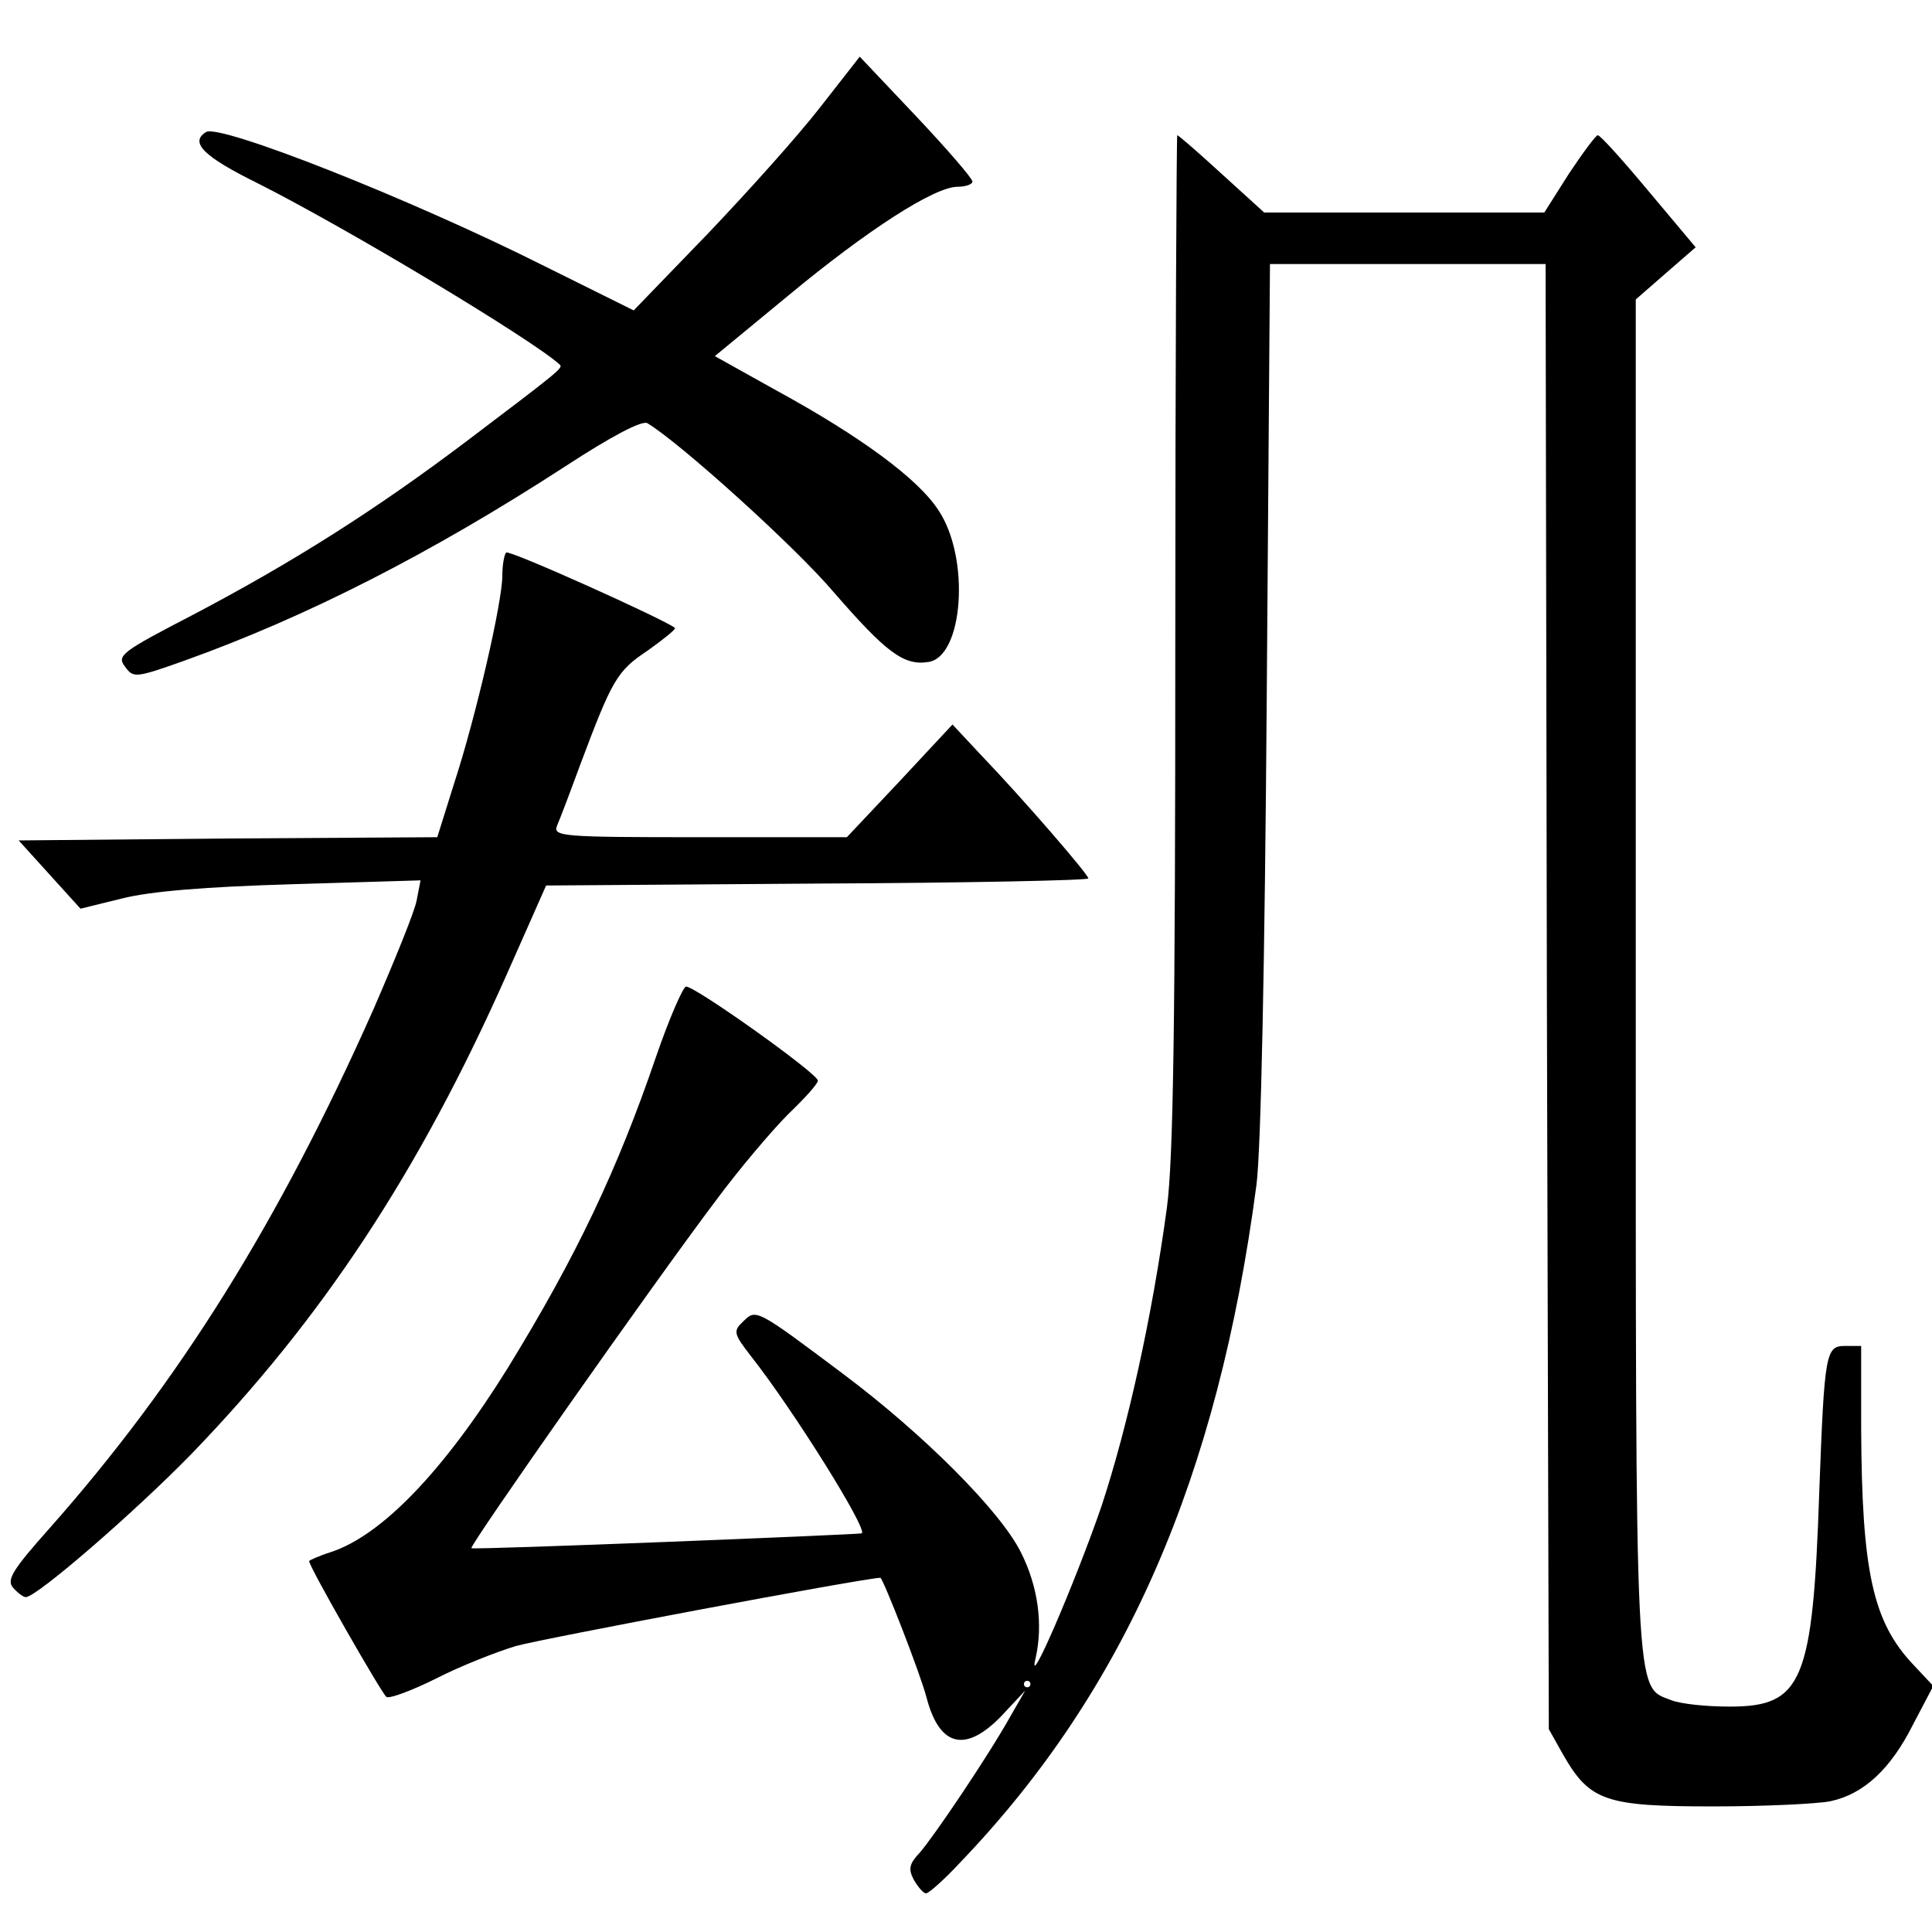
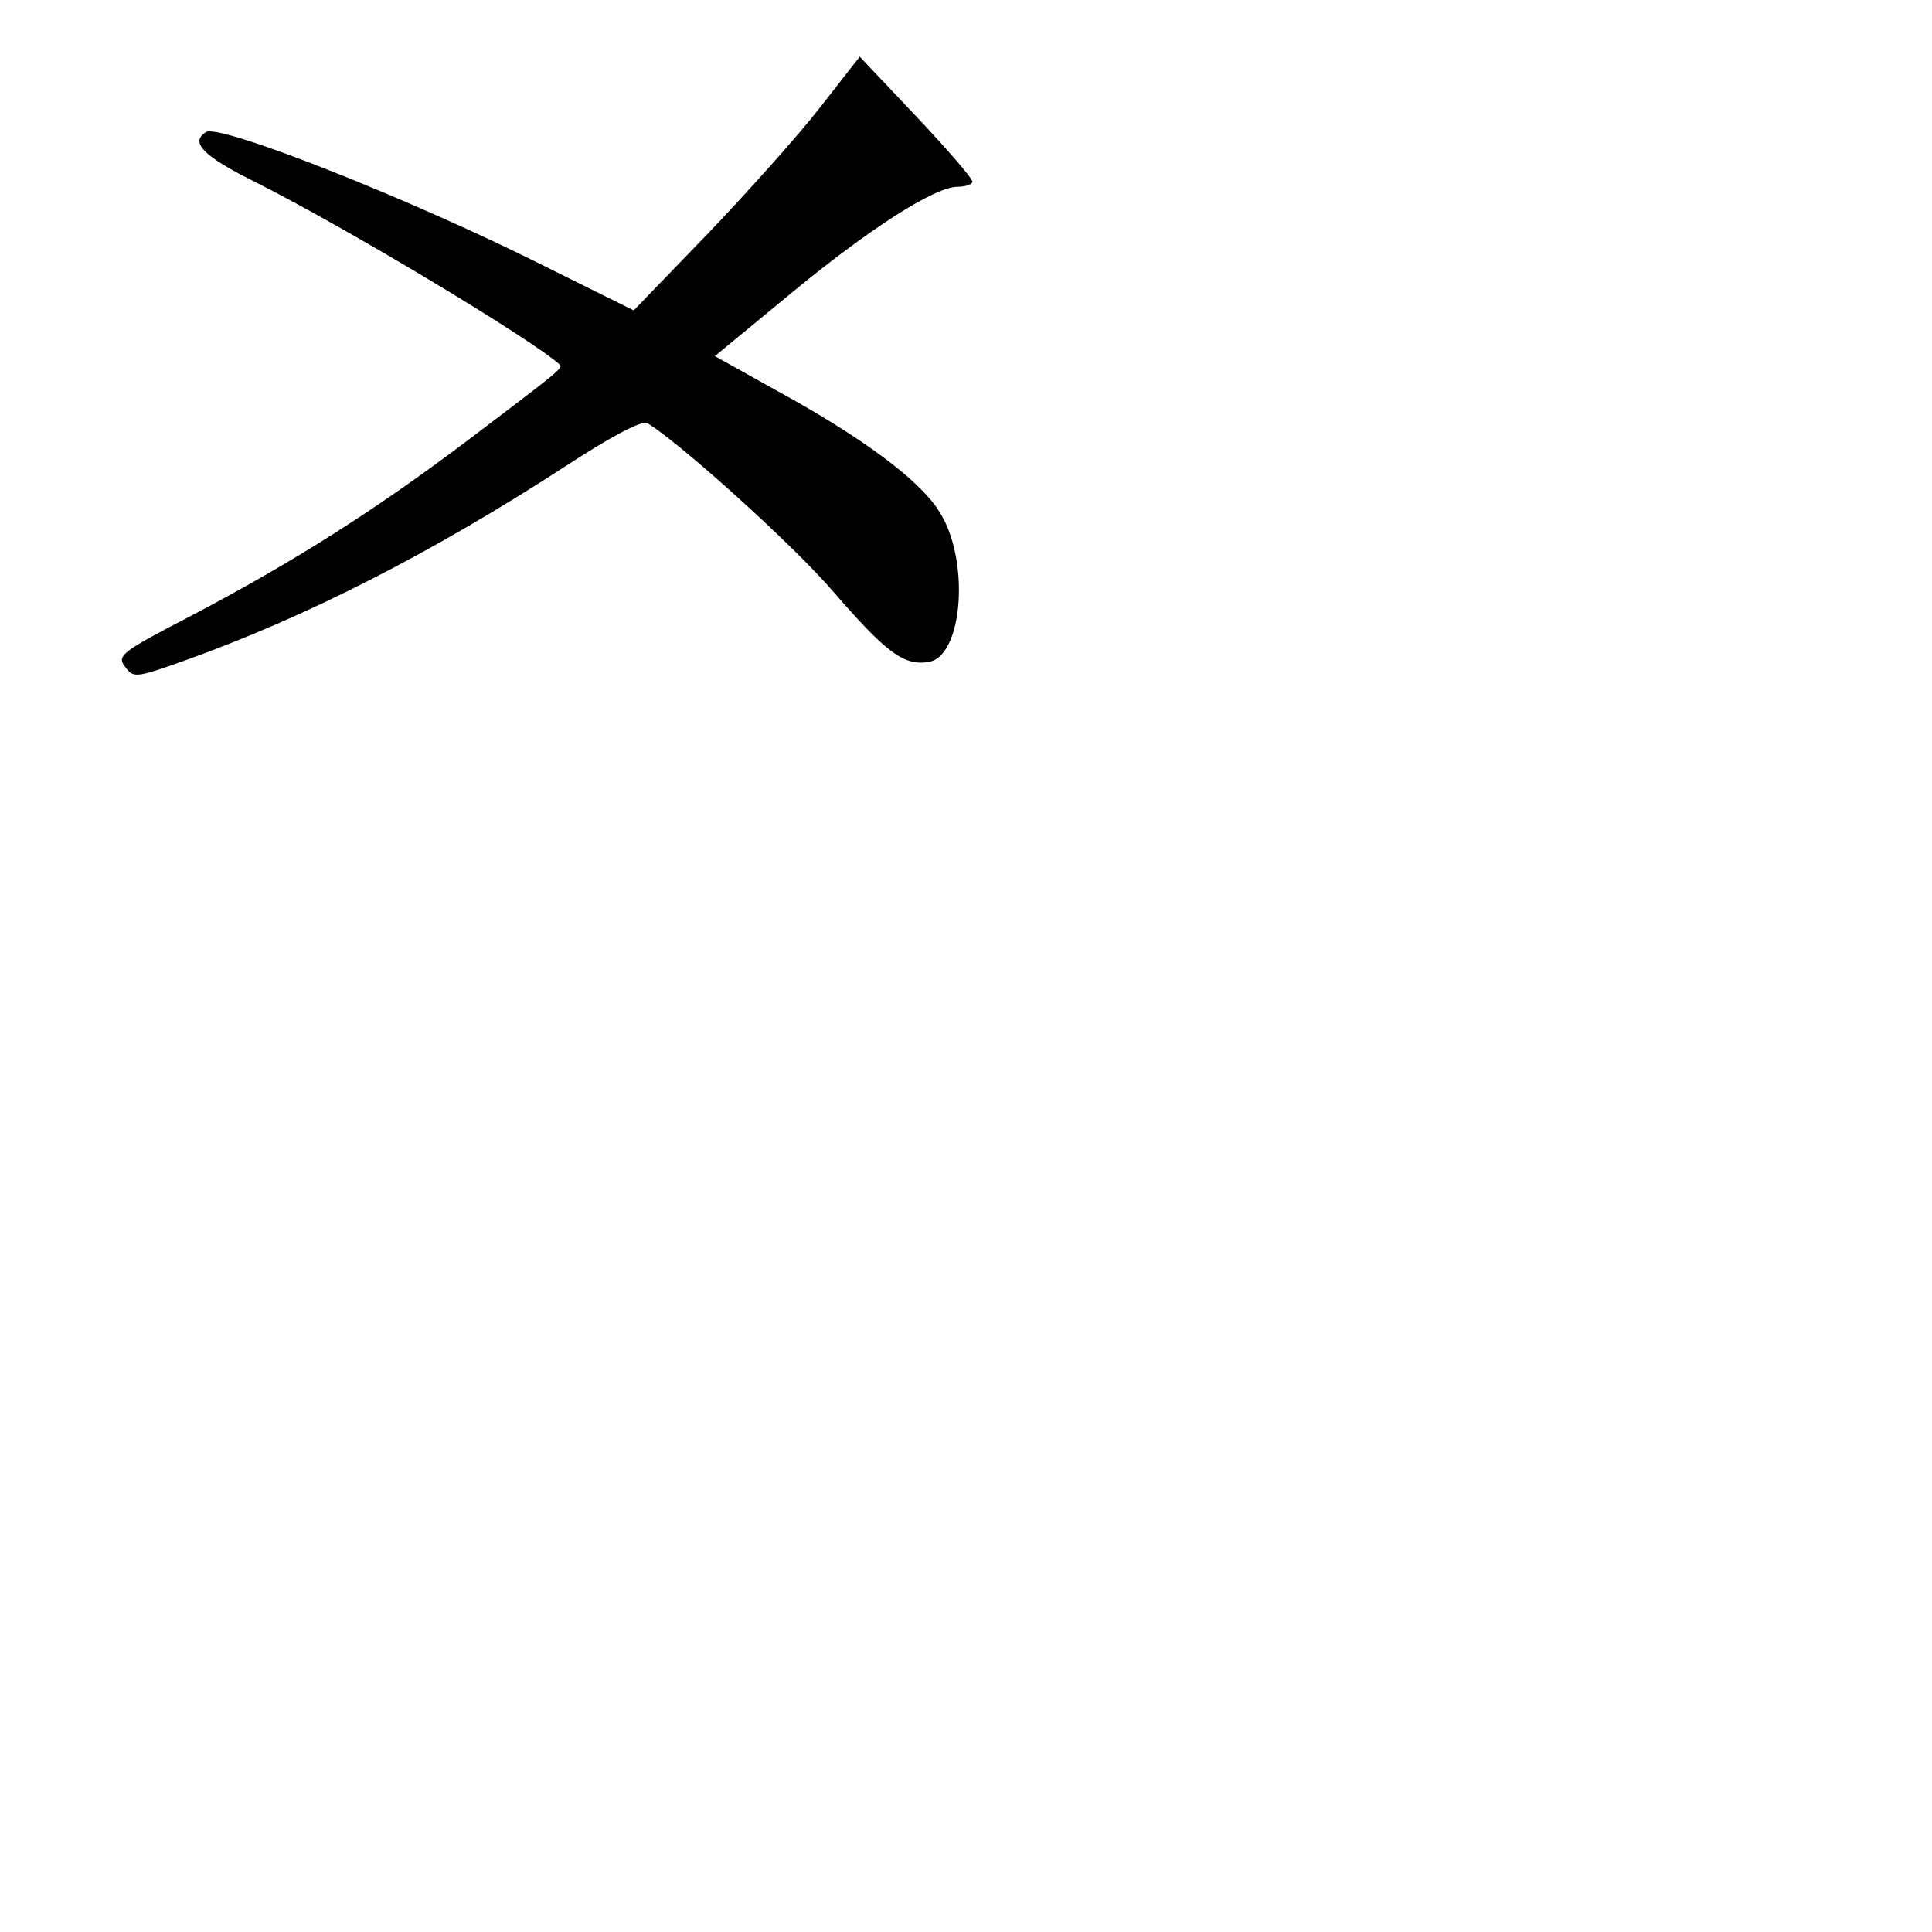
<svg xmlns="http://www.w3.org/2000/svg" version="1.0" width="300pt" height="300pt" viewBox="0 0 300 300" preserveAspectRatio="xMidYMid meet">
  <g transform="translate(0,300) scale(0.1,-0.1)">
    <path d="M1274 2834 c-34 -44 -113 -132 -176 -198 l-114 -118 -139 69 c-209 105 -504 221 -525 208 -26 -16 -4 -38 79 -79 141 -71 427 -243 470 -282 6 -5 1 -9 -143 -118 -143 -108 -271 -189 -427 -271 -110 -57 -118 -63 -105 -80 13 -18 16 -18 92 9 190 68 384 167 592 302 72 47 118 71 127 67 49 -29 229 -191 290 -263 80 -92 108 -114 146 -108 55 7 66 162 16 236 -31 48 -120 114 -252 186 l-95 53 114 94 c123 102 227 169 263 169 13 0 23 4 23 8 0 5 -39 50 -87 101 l-88 93 -61 -78z" />
-     <path d="M1825 2008 c0 -596 -3 -807 -13 -883 -23 -170 -61 -341 -102 -465 -40 -116 -116 -293 -102 -235 12 52 4 112 -23 165 -32 64 -151 183 -275 276 -136 102 -136 102 -156 82 -16 -15 -15 -19 13 -55 66 -84 182 -270 171 -274 -9 -2 -604 -26 -606 -23 -4 3 281 409 379 539 37 50 88 110 113 135 25 24 46 47 46 52 0 11 -194 149 -205 146 -5 -2 -26 -50 -46 -108 -60 -176 -124 -311 -231 -485 -99 -159 -195 -259 -274 -285 -19 -6 -34 -13 -34 -14 0 -9 113 -206 120 -211 5 -3 40 10 78 29 37 19 93 41 123 50 38 11 543 106 566 106 4 0 63 -151 72 -187 21 -79 64 -86 124 -19 l29 31 -23 -40 c-34 -61 -119 -187 -141 -212 -16 -17 -18 -25 -9 -42 7 -12 15 -21 19 -21 4 0 28 21 53 48 256 267 400 597 460 1052 7 52 13 346 16 758 l5 672 214 0 214 0 2 -1137 3 -1138 23 -41 c41 -71 66 -79 232 -79 80 0 162 4 182 8 52 11 94 50 129 120 l31 59 -30 32 c-64 67 -81 145 -82 369 l0 127 -25 0 c-30 0 -32 -10 -40 -225 -10 -297 -26 -335 -139 -335 -36 0 -76 4 -91 10 -57 22 -55 -14 -55 1127 l0 1048 47 41 46 40 -73 87 c-40 48 -75 87 -79 87 -3 0 -23 -27 -45 -60 l-38 -60 -218 0 -217 0 -66 60 c-36 33 -67 60 -69 60 -1 0 -3 -352 -3 -782z m-225 -1623 c0 -3 -2 -5 -5 -5 -3 0 -5 2 -5 5 0 3 2 5 5 5 3 0 5 -2 5 -5z" />
-     <path d="M786 2142 c-3 -3 -6 -19 -6 -36 0 -41 -41 -219 -75 -323 l-26 -83 -325 -2 -325 -3 48 -53 48 -53 65 16 c44 11 128 18 264 22 l199 6 -6 -31 c-3 -17 -34 -93 -67 -169 -147 -331 -302 -579 -503 -806 -57 -64 -67 -80 -57 -92 7 -8 16 -15 20 -15 17 0 169 132 256 221 204 211 354 438 490 744 l62 140 421 3 c232 1 421 5 421 8 0 6 -99 121 -168 193 l-43 46 -82 -88 -82 -87 -229 0 c-213 0 -228 1 -221 18 4 9 20 51 35 92 51 136 58 148 106 180 25 18 44 33 42 35 -16 13 -258 122 -262 117z" />
  </g>
</svg>